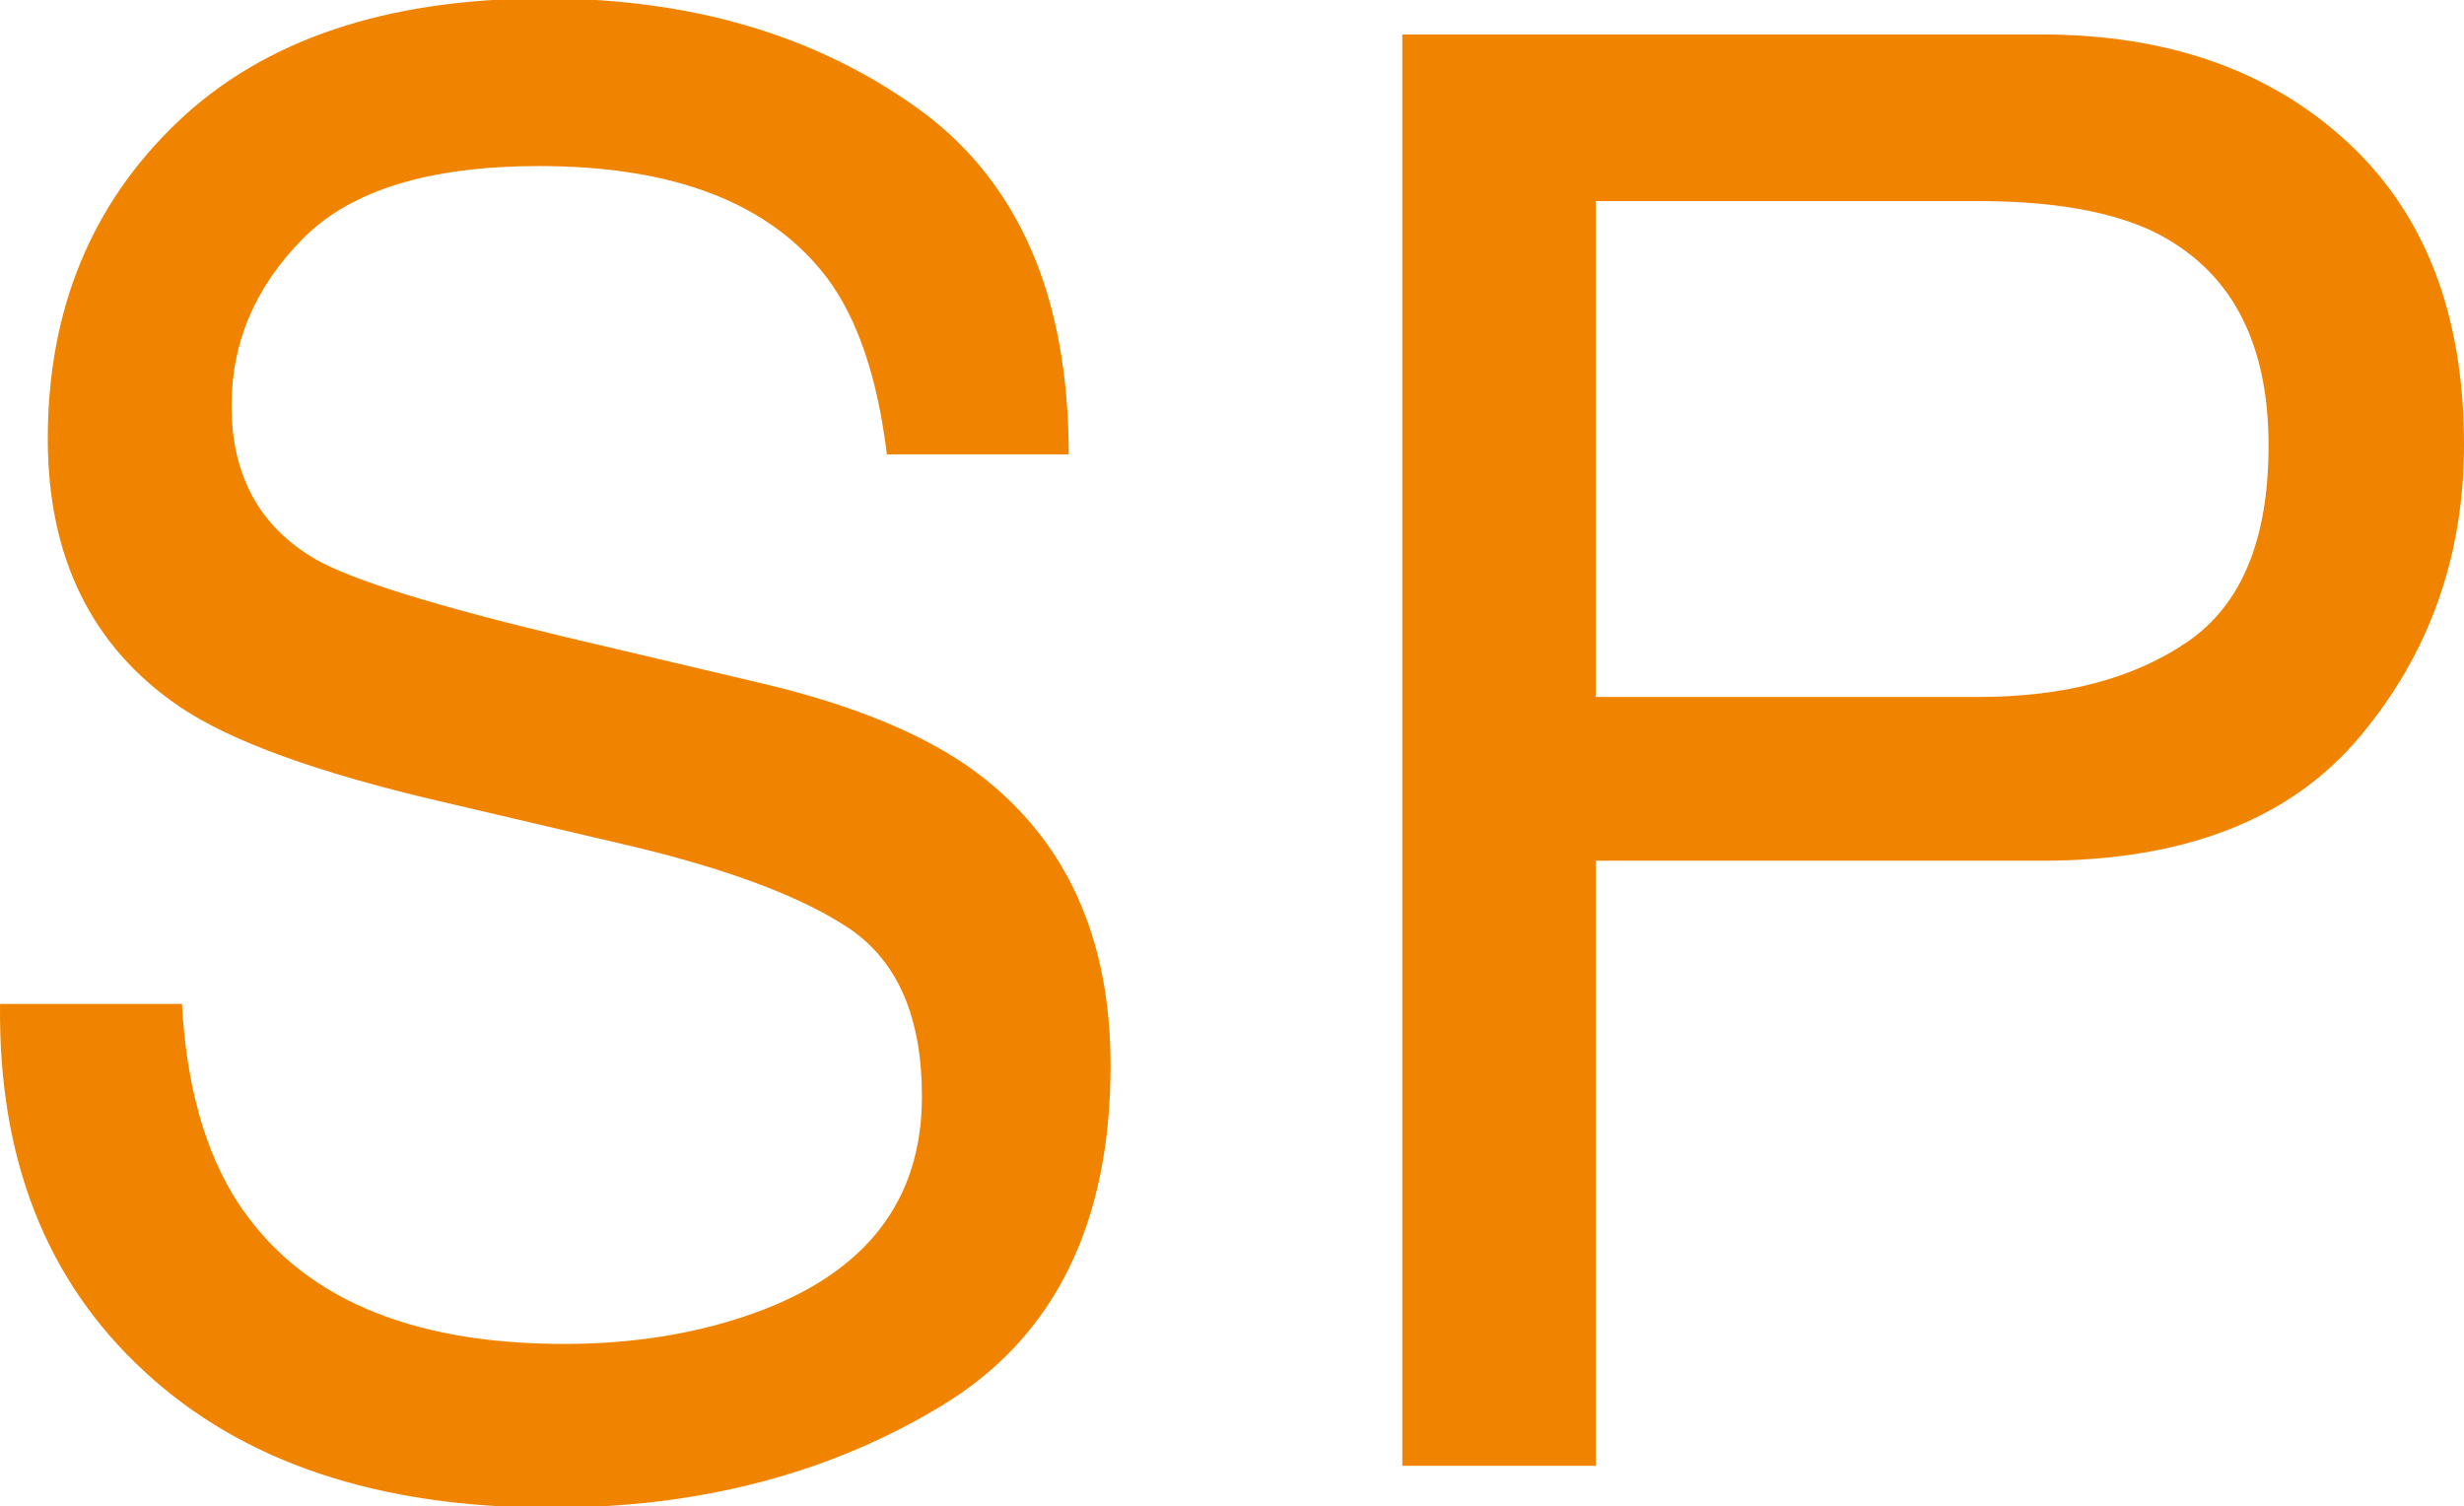
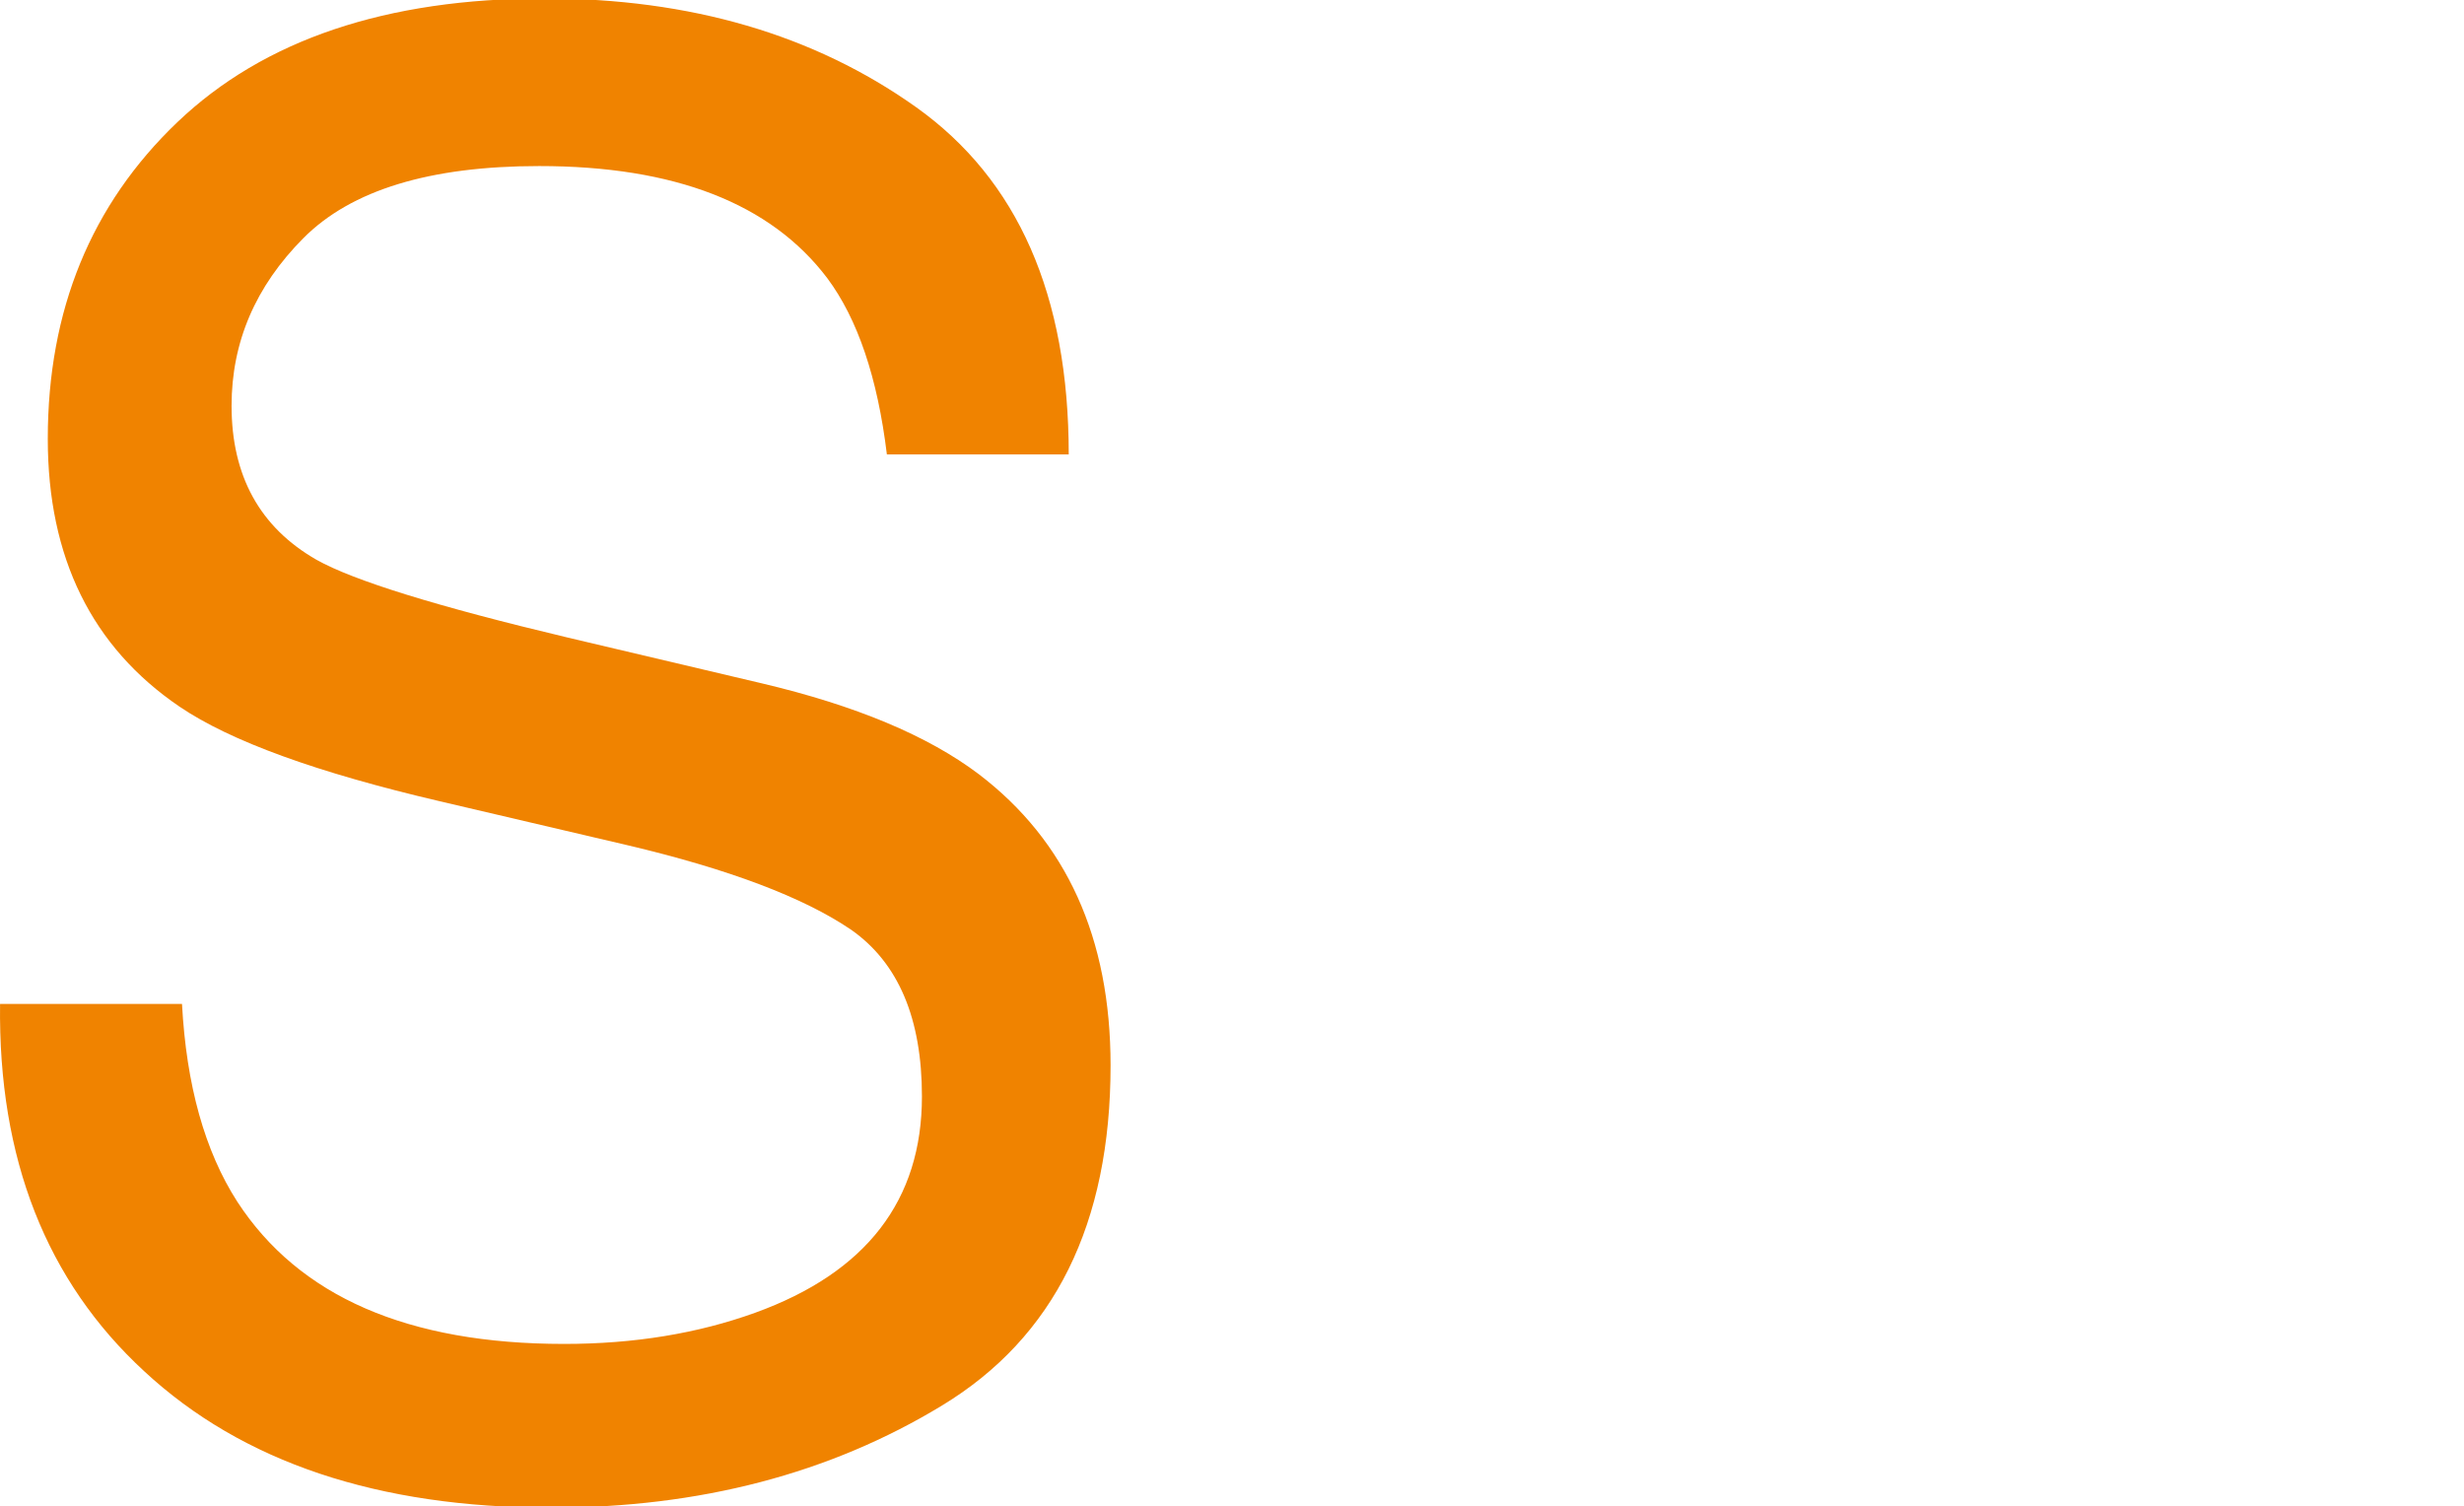
<svg xmlns="http://www.w3.org/2000/svg" version="1.1" id="レイヤー_1" x="0px" y="0px" width="160px" height="97.798px" viewBox="-40 -24.448 160 97.798" enable-background="new -40 -24.448 160 97.798" xml:space="preserve">
  <g id="レイヤー_1_1_">
</g>
  <g id="レイアウト">
    <g>
      <path fill="#F08300" d="M-28.182,40.742c0.283,5.277,1.481,9.559,3.588,12.838c4.012,6.167,11.09,9.24,21.226,9.24    c4.542,0,8.676-0.678,12.41-2.027c7.216-2.614,10.824-7.298,10.824-14.041c0-5.065-1.528-8.67-4.586-10.819    c-3.099-2.109-7.952-3.947-14.559-5.503l-12.168-2.85c-7.956-1.858-13.582-3.897-16.886-6.136    c-5.708-3.879-8.564-9.682-8.564-17.395c0-8.351,2.807-15.207,8.416-20.565c5.612-5.353,13.561-8.033,23.841-8.033    c9.462,0,17.5,2.349,24.118,7.054c6.617,4.705,9.92,12.222,9.92,22.557H17.59c-0.605-4.976-1.894-8.797-3.874-11.452    c-3.672-4.85-9.908-7.275-18.702-7.275c-7.104,0-12.208,1.556-15.315,4.682c-3.108,3.127-4.662,6.746-4.662,10.884    c0,4.55,1.834,7.887,5.506,9.995c2.408,1.357,7.853,3.04,16.334,5.059l12.6,2.972c6.08,1.437,10.769,3.396,14.072,5.889    c5.71,4.345,8.566,10.653,8.566,18.916c0,10.292-3.646,17.654-10.933,22.079c-7.285,4.43-15.75,6.642-25.397,6.642    c-11.248,0-20.054-2.954-26.416-8.855C-37,58.729-40.12,50.779-39.996,40.744L-28.182,40.742L-28.182,40.742z" />
-       <path fill="#F08300" d="M51.055-22.21h41.505c8.201,0,14.83,2.333,19.873,6.992C117.48-10.555,120-4.007,120,4.424    c0,7.255-2.25,13.571-6.75,18.949c-4.504,5.384-11.391,8.07-20.67,8.07H63.621v39.288H51.059V-22.21H51.055z M99.789-9.43    c-2.762-1.304-6.541-1.961-11.348-1.961h-24.82v32.201h24.82c5.602,0,10.146-1.203,13.639-3.608    c3.484-2.403,5.23-6.641,5.23-12.714C107.311-2.343,104.801-6.98,99.789-9.43" />
    </g>
  </g>
</svg>